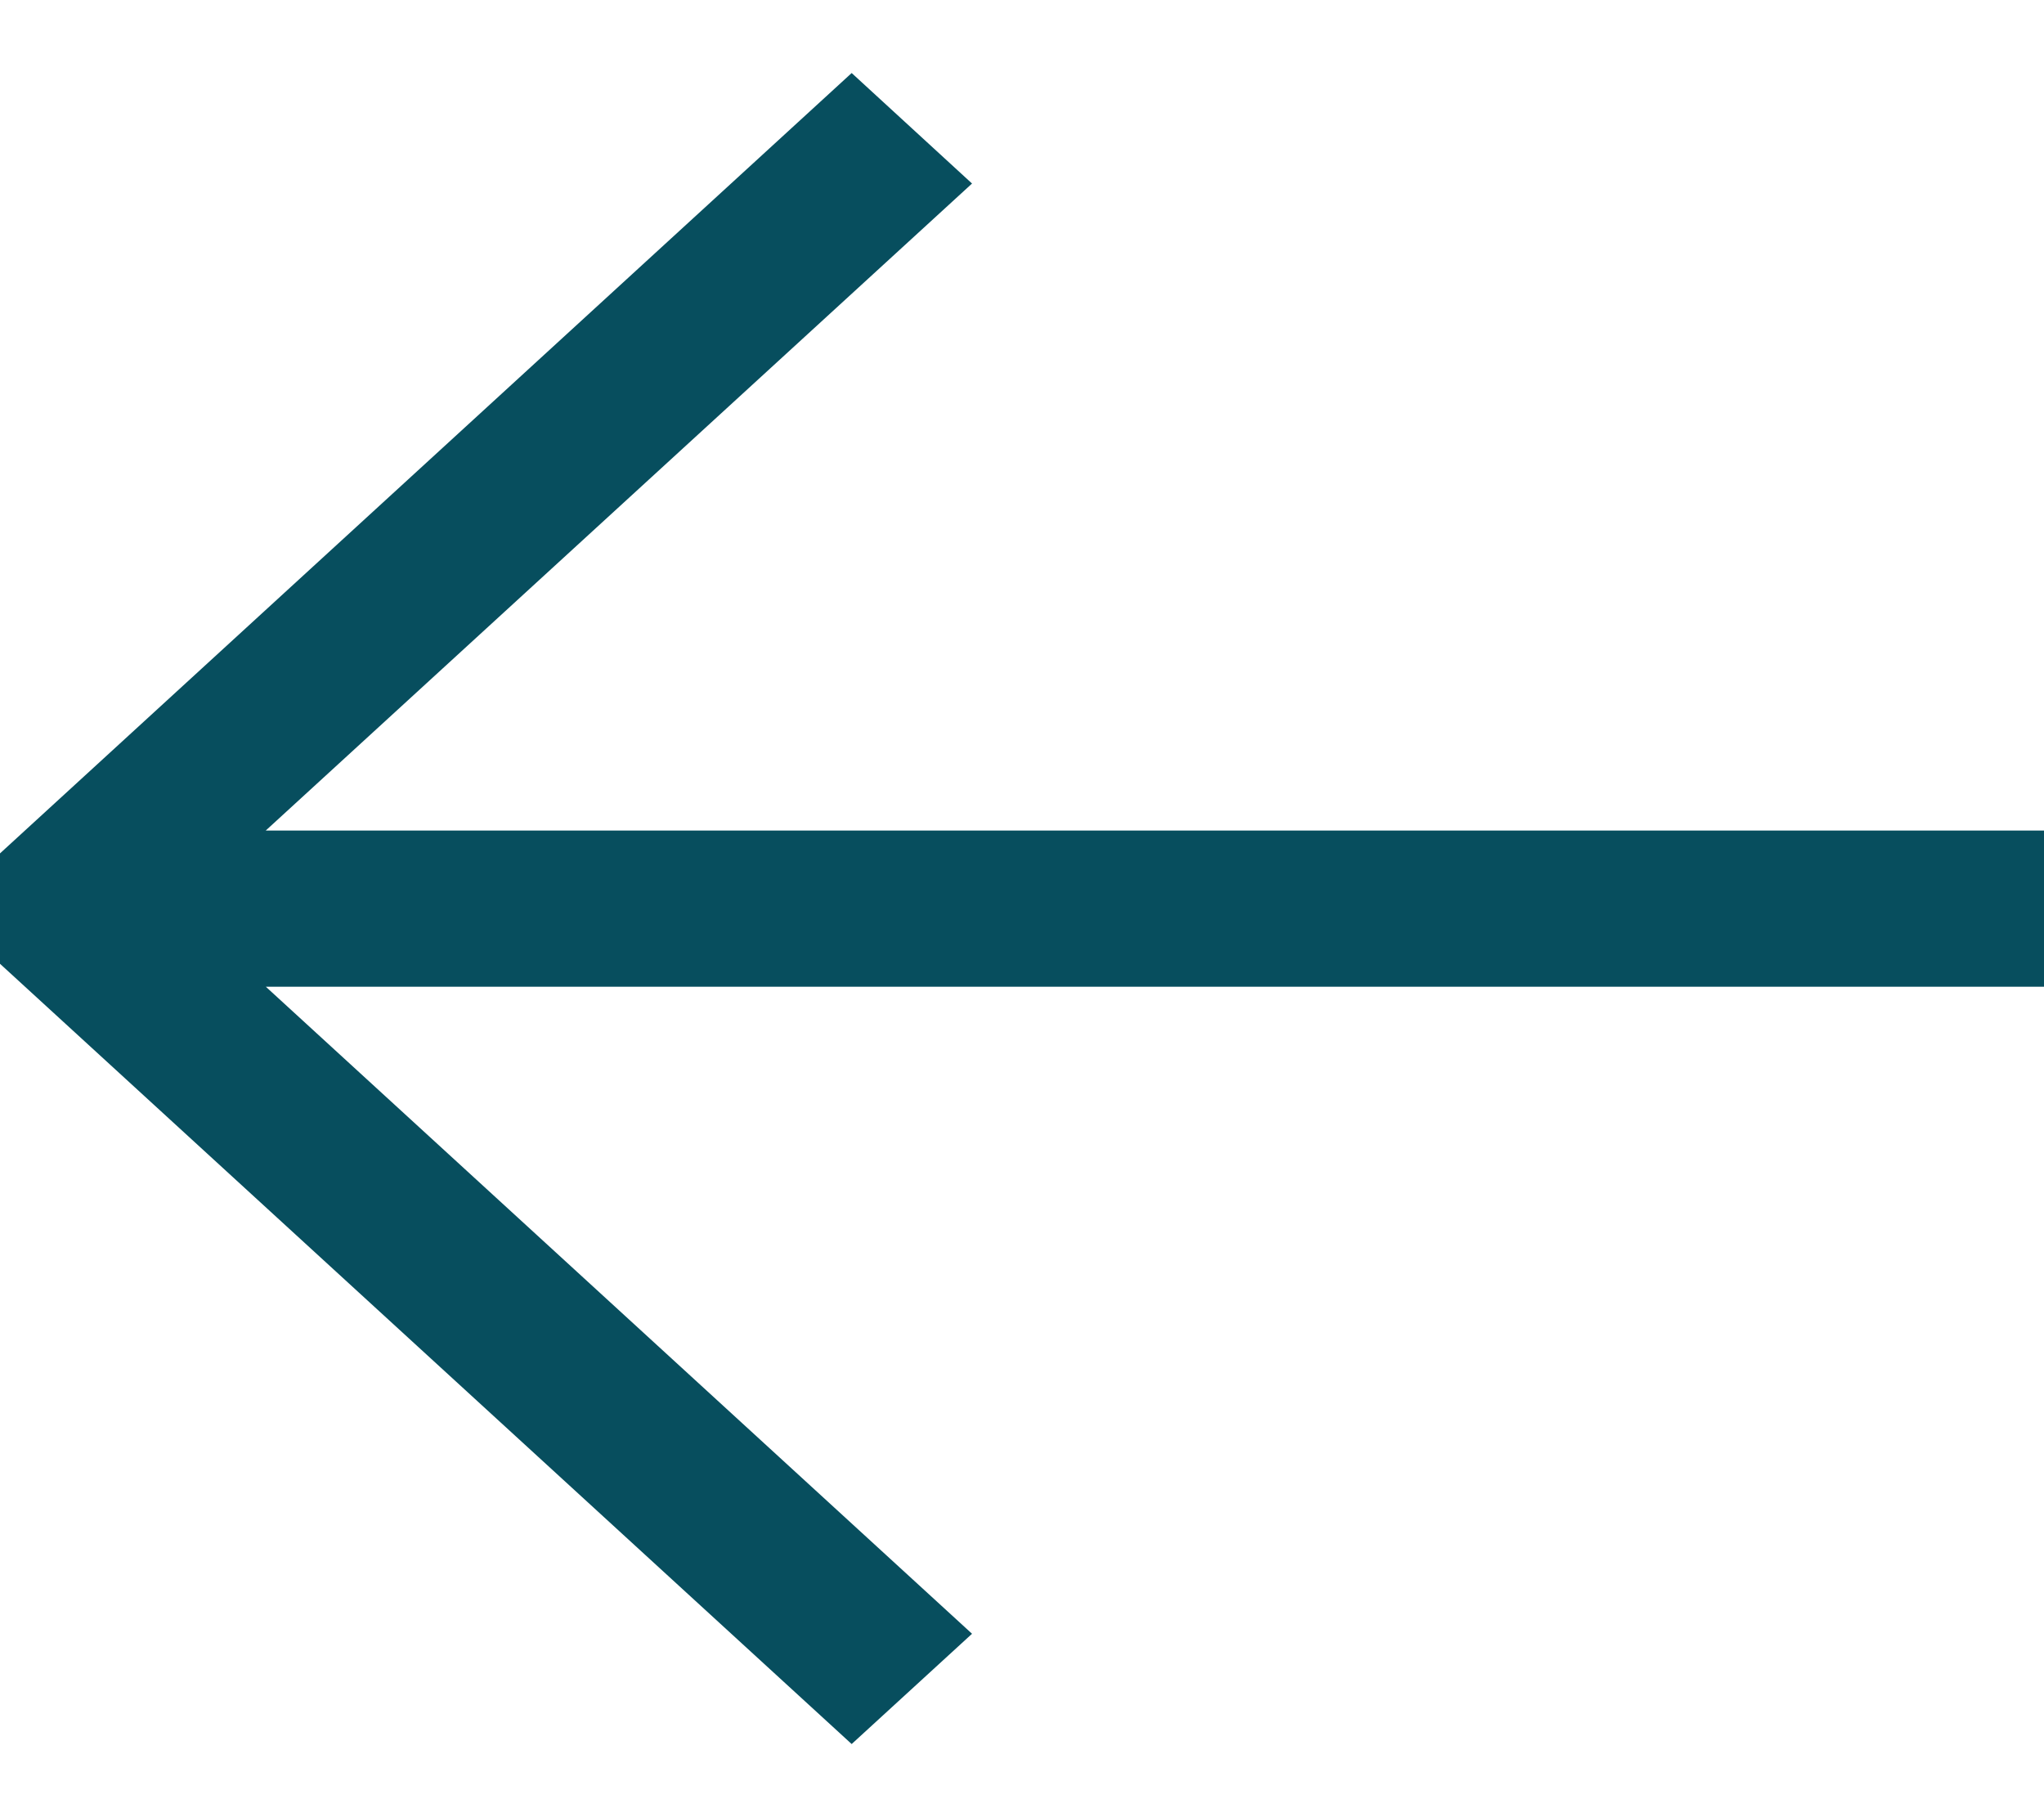
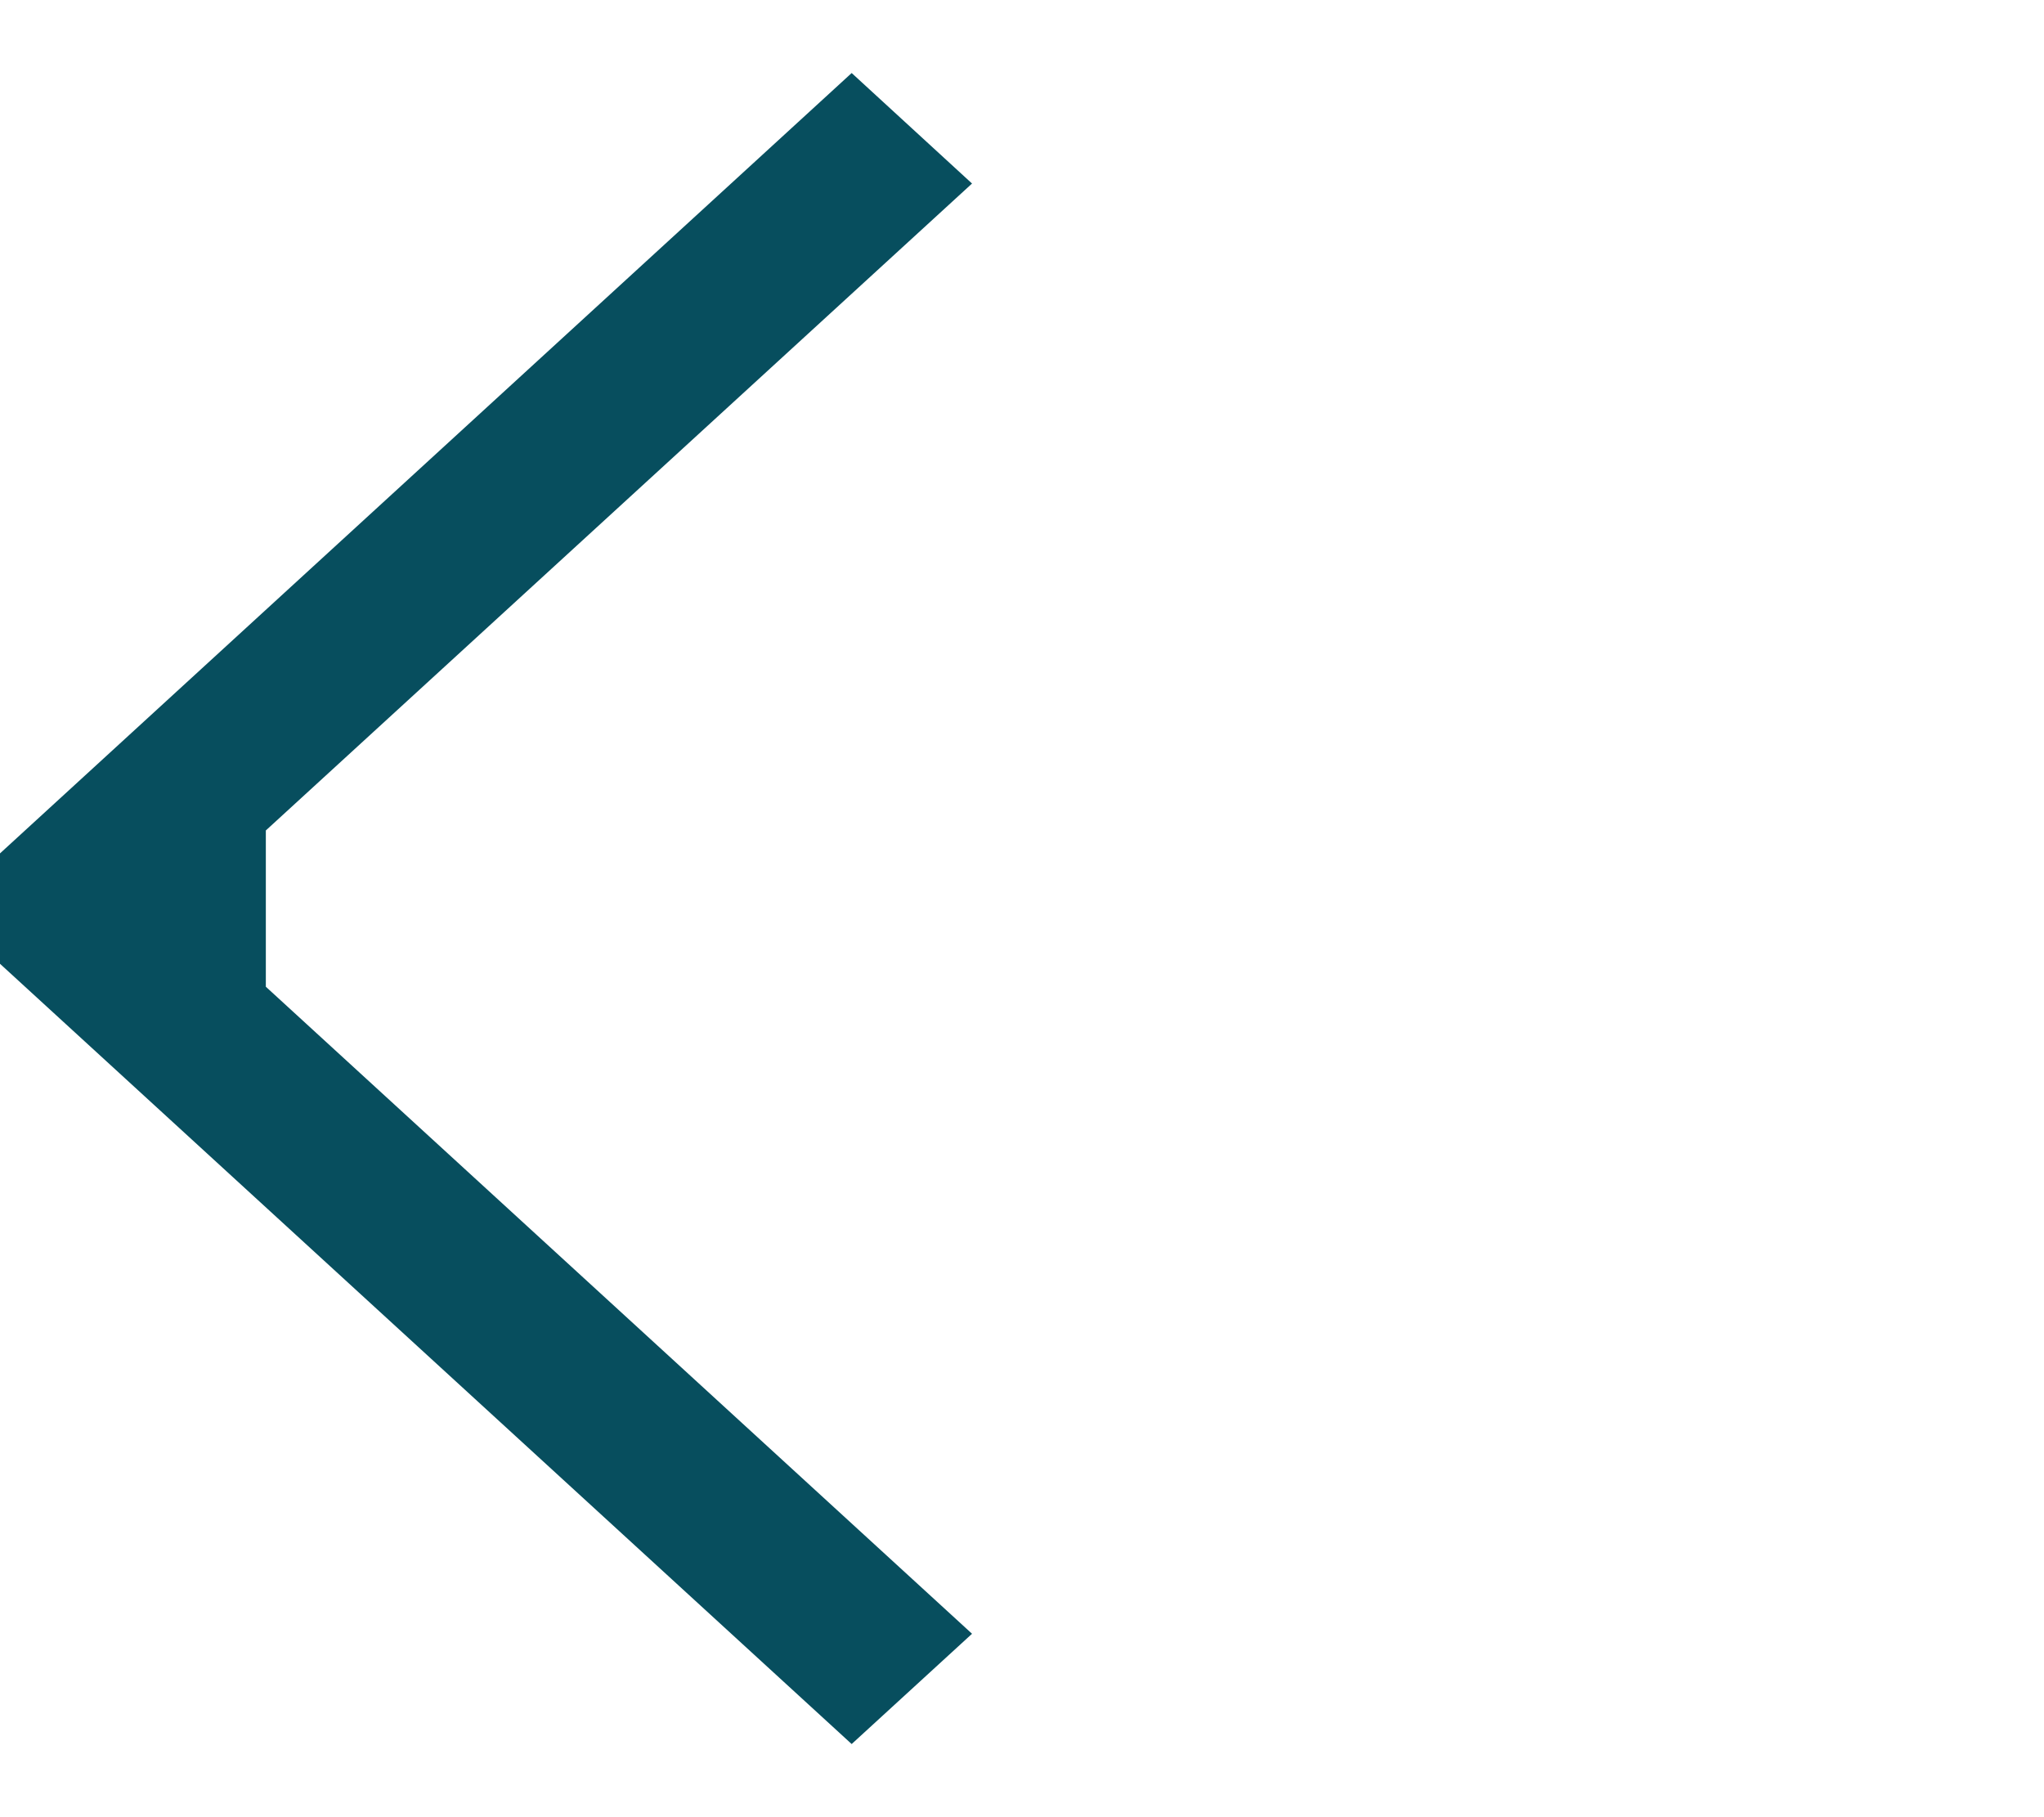
<svg xmlns="http://www.w3.org/2000/svg" width="18" height="16" viewBox="0 0 18 16" fill="none">
-   <path fill-rule="evenodd" clip-rule="evenodd" d="M7.5 0.643L0 7.514L0 8.486L7.5 15.356L8.56 14.385L2.341 8.688H18V7.313L2.34 7.313L8.56 1.616L7.5 0.643Z" fill="#074E5E" />
+   <path fill-rule="evenodd" clip-rule="evenodd" d="M7.5 0.643L0 7.514L0 8.486L7.5 15.356L8.56 14.385L2.341 8.688V7.313L2.34 7.313L8.56 1.616L7.5 0.643Z" fill="#074E5E" />
</svg>